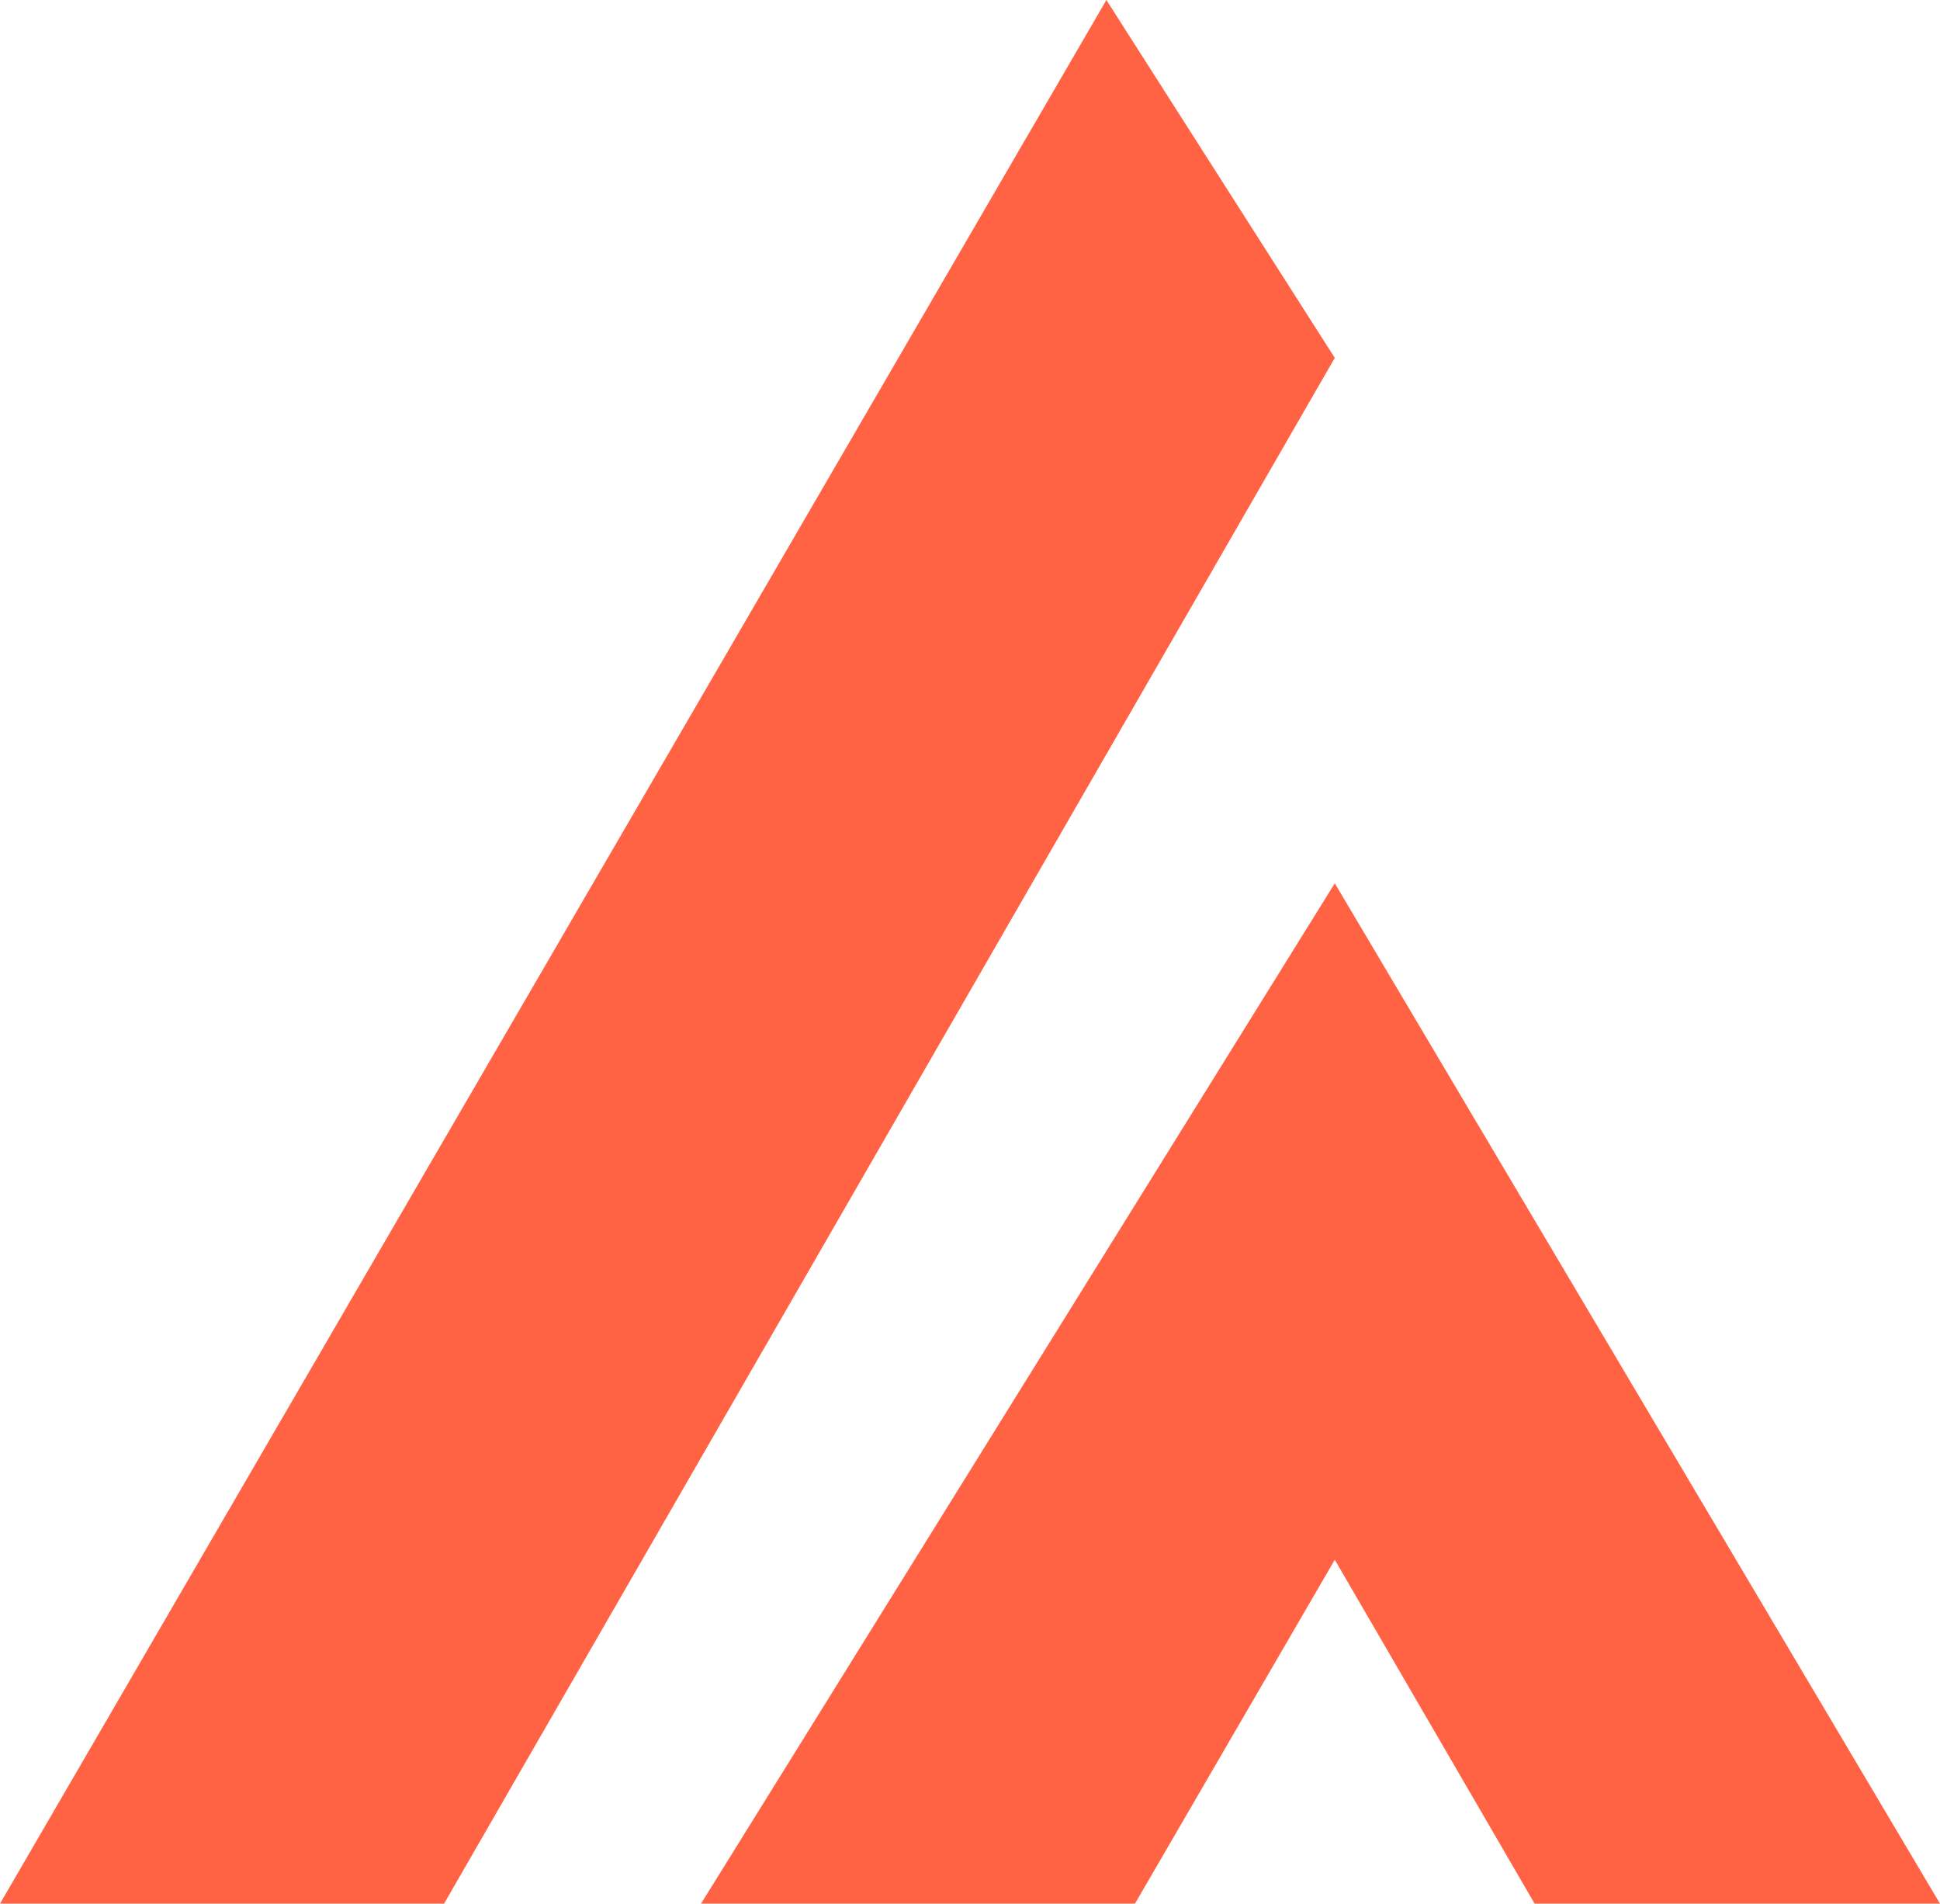
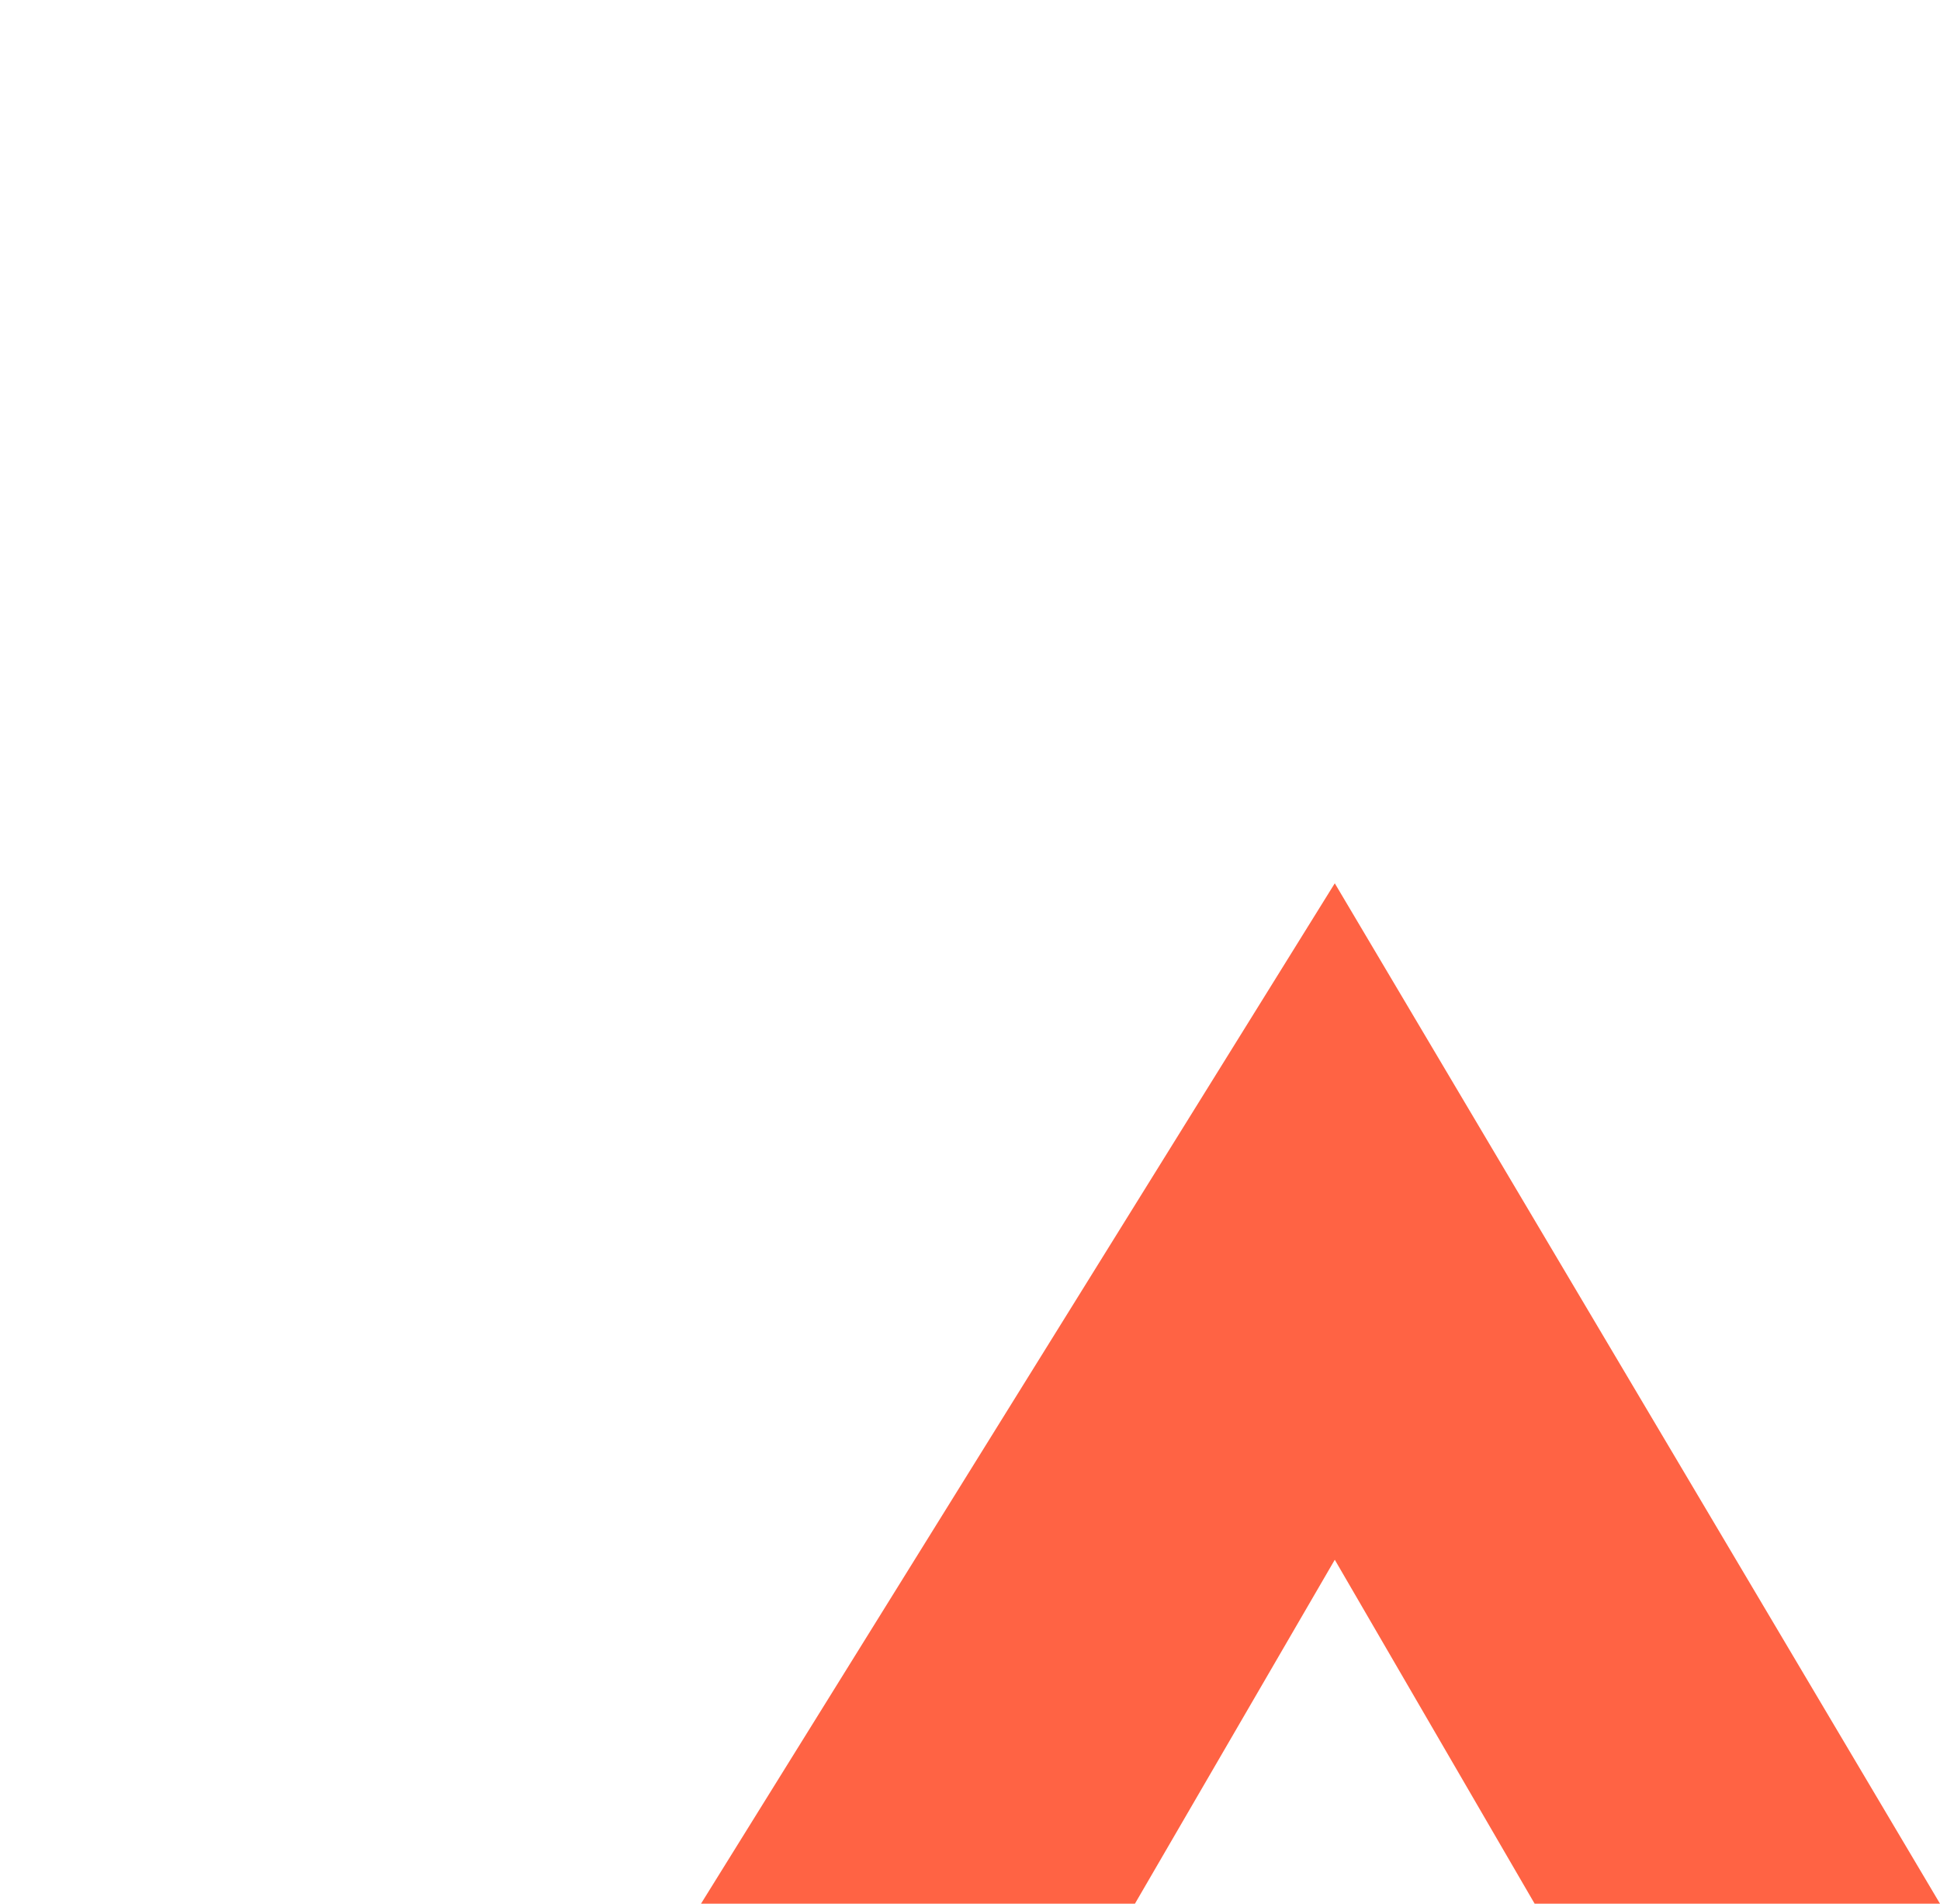
<svg xmlns="http://www.w3.org/2000/svg" id="Layer_1" data-name="Layer 1" viewBox="0 0 350.55 343.9">
  <defs>
    <style>
      .cls-1 {
        fill: #ff6344;
      }
    </style>
  </defs>
-   <polygon class="cls-1" points="0 343.9 199.92 0 241.19 64.65 80.24 343.9 0 343.9" />
  <polygon class="cls-1" points="126.67 343.9 241.19 159.57 350.55 343.9 277.3 343.9 241.19 281.77 205.08 343.9 126.67 343.9" />
</svg>